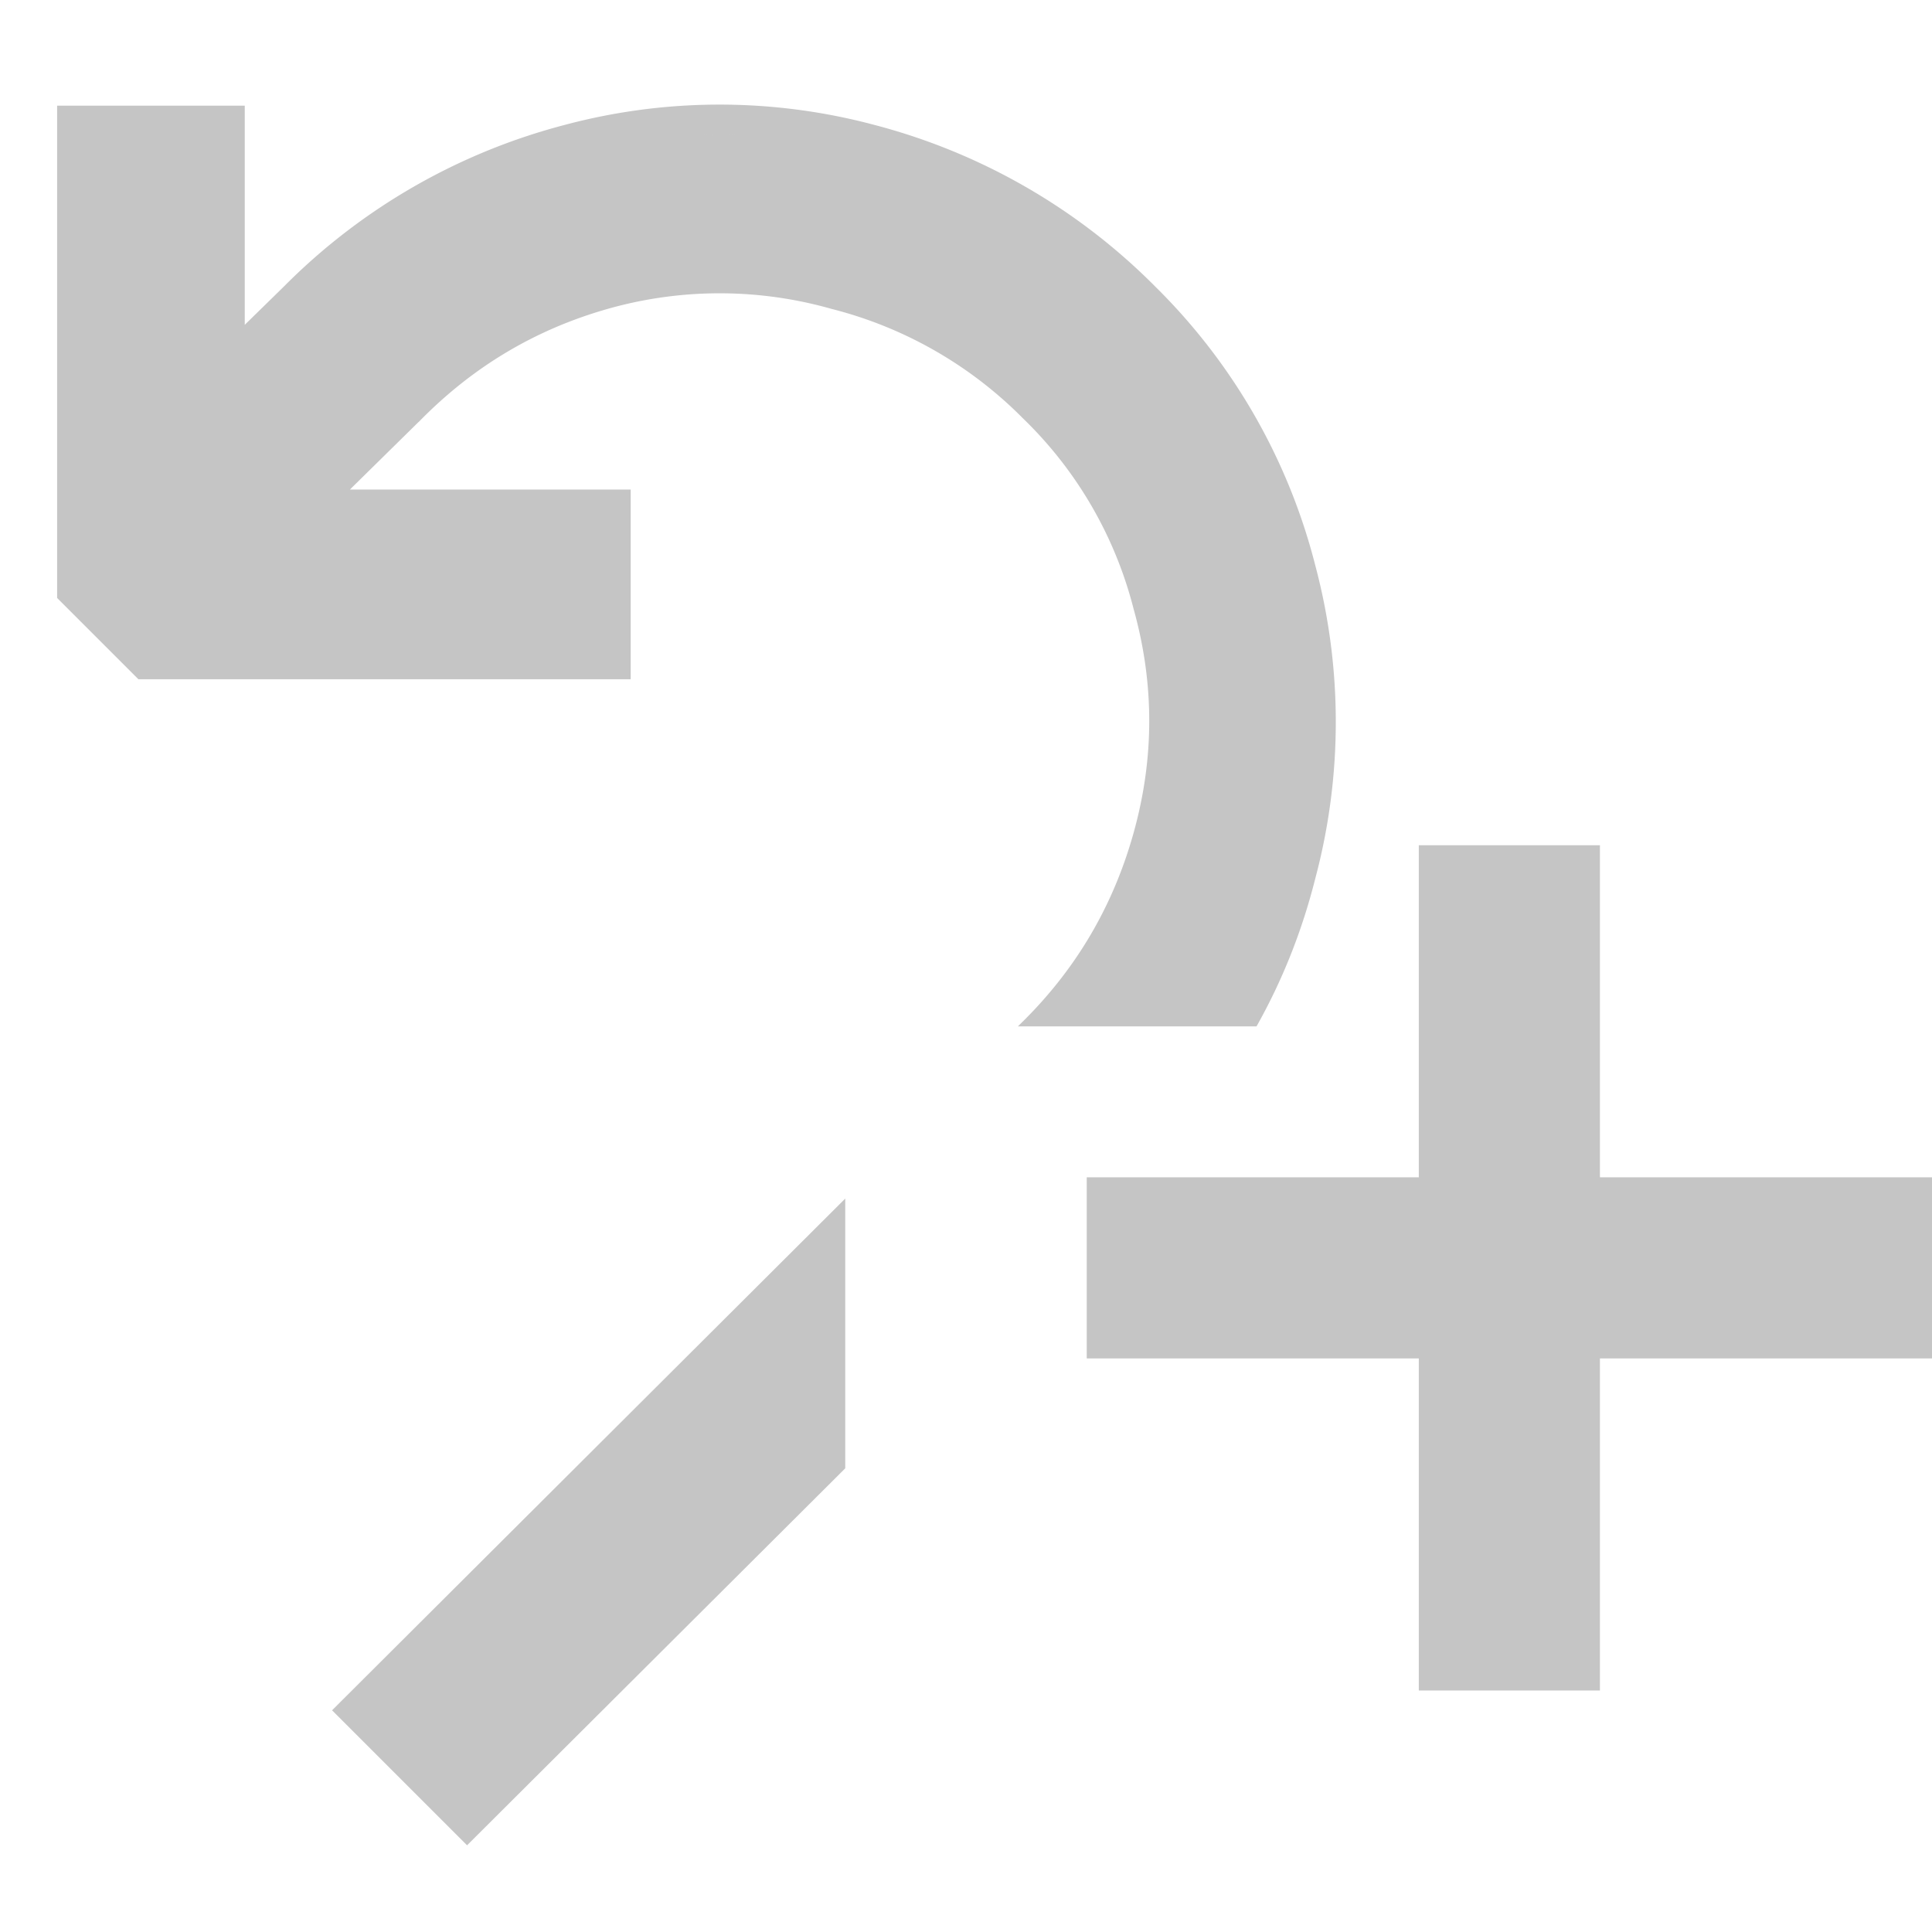
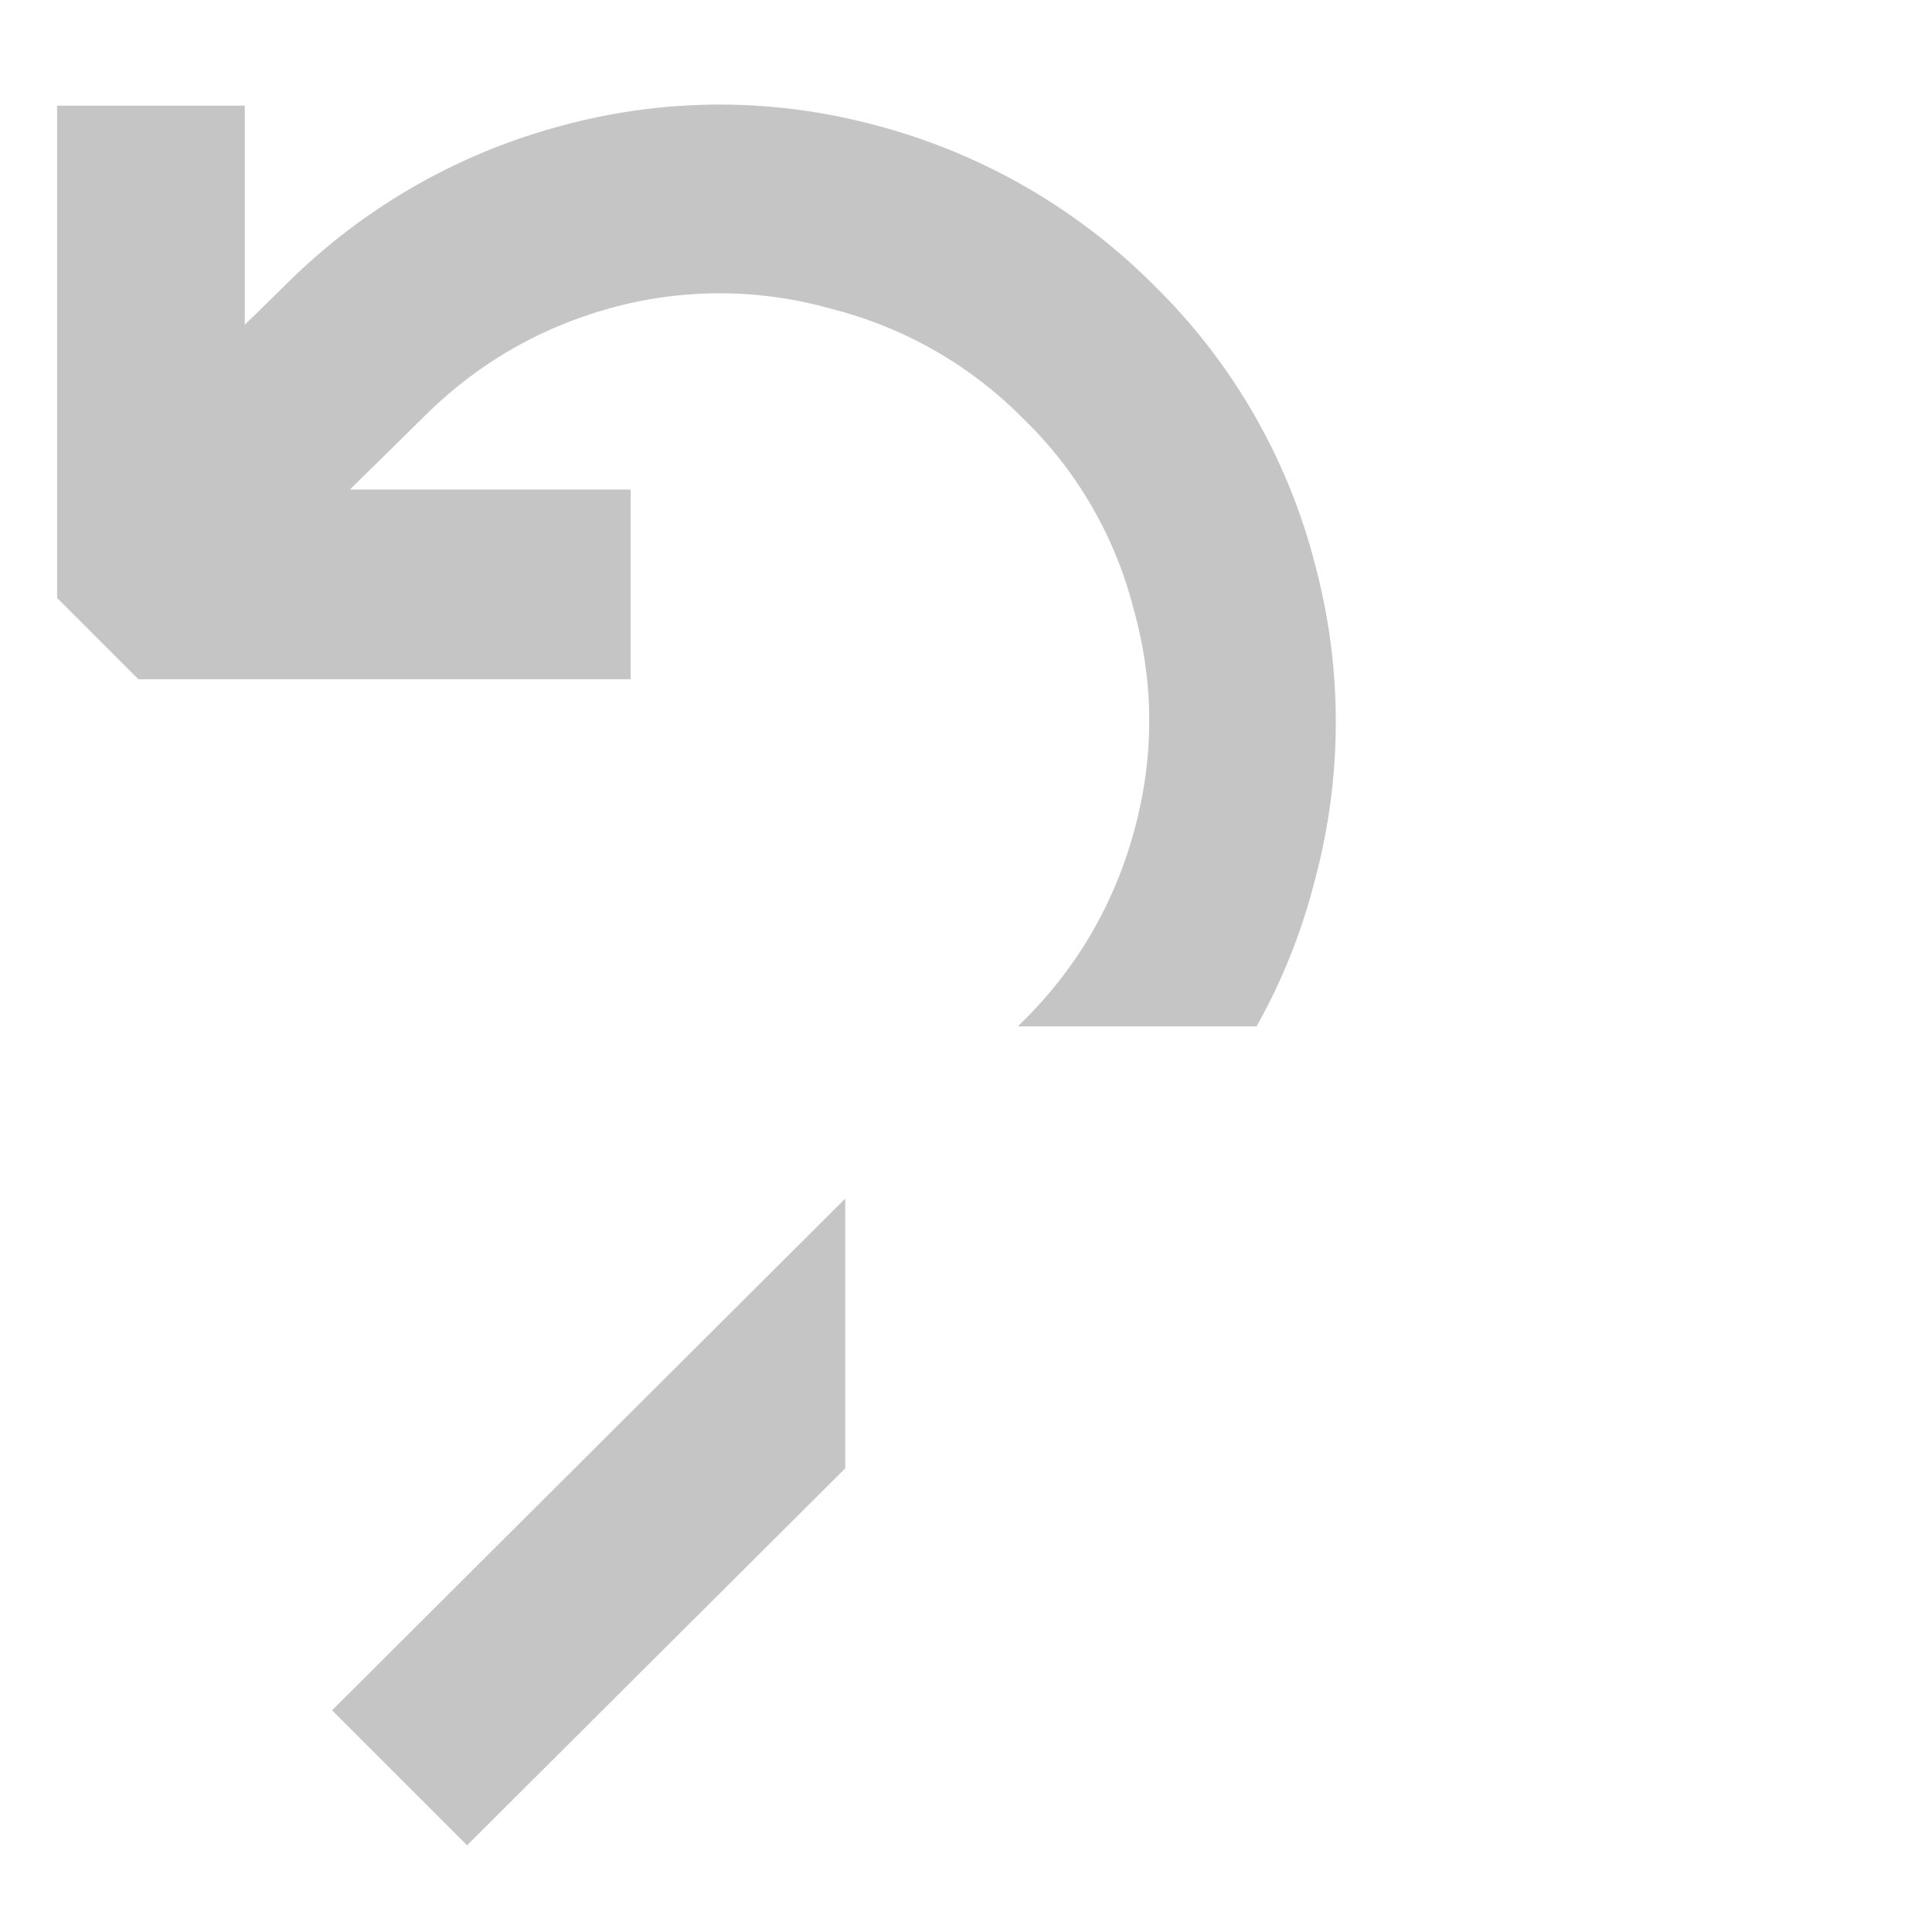
<svg xmlns="http://www.w3.org/2000/svg" width="16" height="16" fill="none" viewBox="0 0 16 16">
  <path fill="#C5C5C5" fill-rule="evenodd" d="M.473.875h1.554V2.69l.322-.315a5.085 5.085 0 012.322-1.339 4.971 4.971 0 012.576 0 5.088 5.088 0 012.323 1.34 4.958 4.958 0 011.323 2.308 5.034 5.034 0 010 2.59c-.11.437-.273.846-.487 1.226H8.78a3.71 3.71 0 010 0H8.43l.023-.023c.456-.445.767-.973.937-1.587.17-.614.17-1.226 0-1.84l-.001-.003a3.341 3.341 0 00-.919-1.584l-.002-.002a3.406 3.406 0 00-1.586-.904l-.003-.001a3.392 3.392 0 00-1.839 0c-.603.17-1.125.48-1.571.937l-.004.003-.567.558h2.325v1.571H1.146l-.673-.673V.875zM7 9.926l-4.25 4.238 1.118 1.118L7 12.16v-1.881l-3.897 3.885L7 10.279v-.353zM2.287 4.304h2.686-2.686zm-.51-3.179H.723h1.054zm.748 1.428l-.748.731.748-.731a4.835 4.835 0 012.21-1.275 4.719 4.719 0 012.448 0 4.835 4.835 0 000 0 4.72 4.72 0 00-2.448 0 4.835 4.835 0 00-2.21 1.275zm8.164 2.348a5.179 5.179 0 010 0z" />
-   <path stroke="#C5C5C5" stroke-width="1.5" d="M12.5 7v7M9 10.5h7" />
</svg>